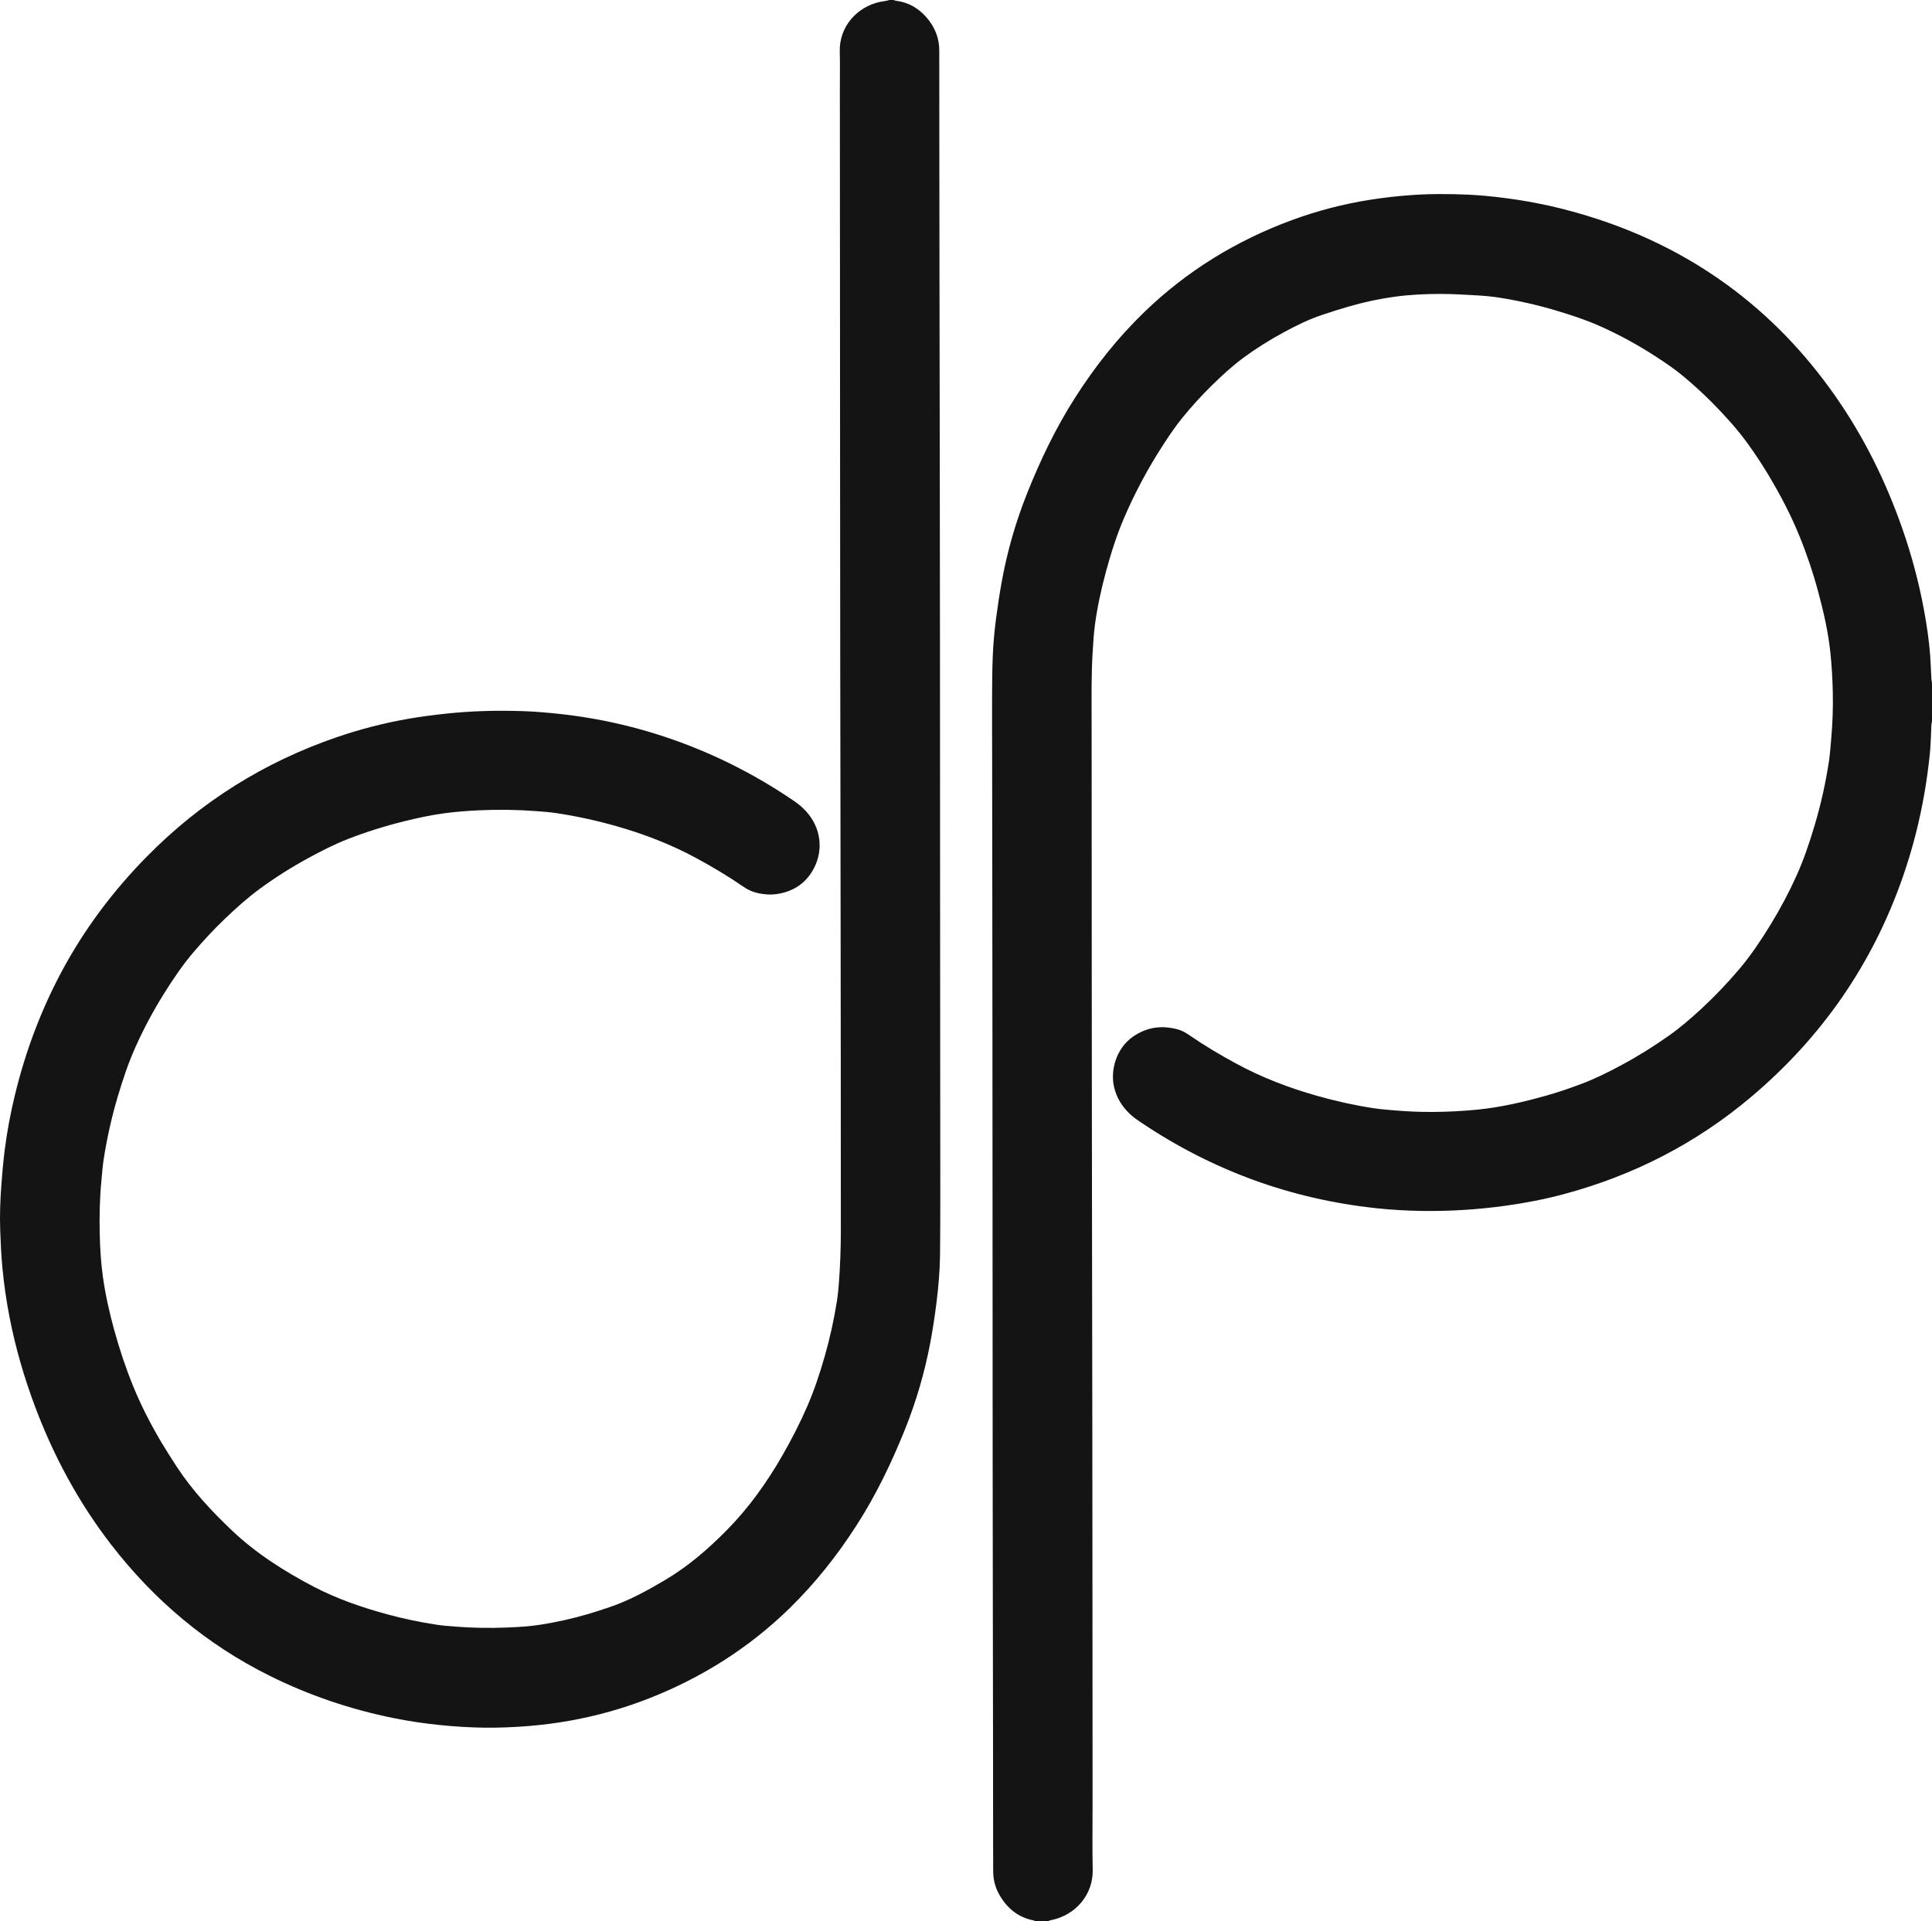
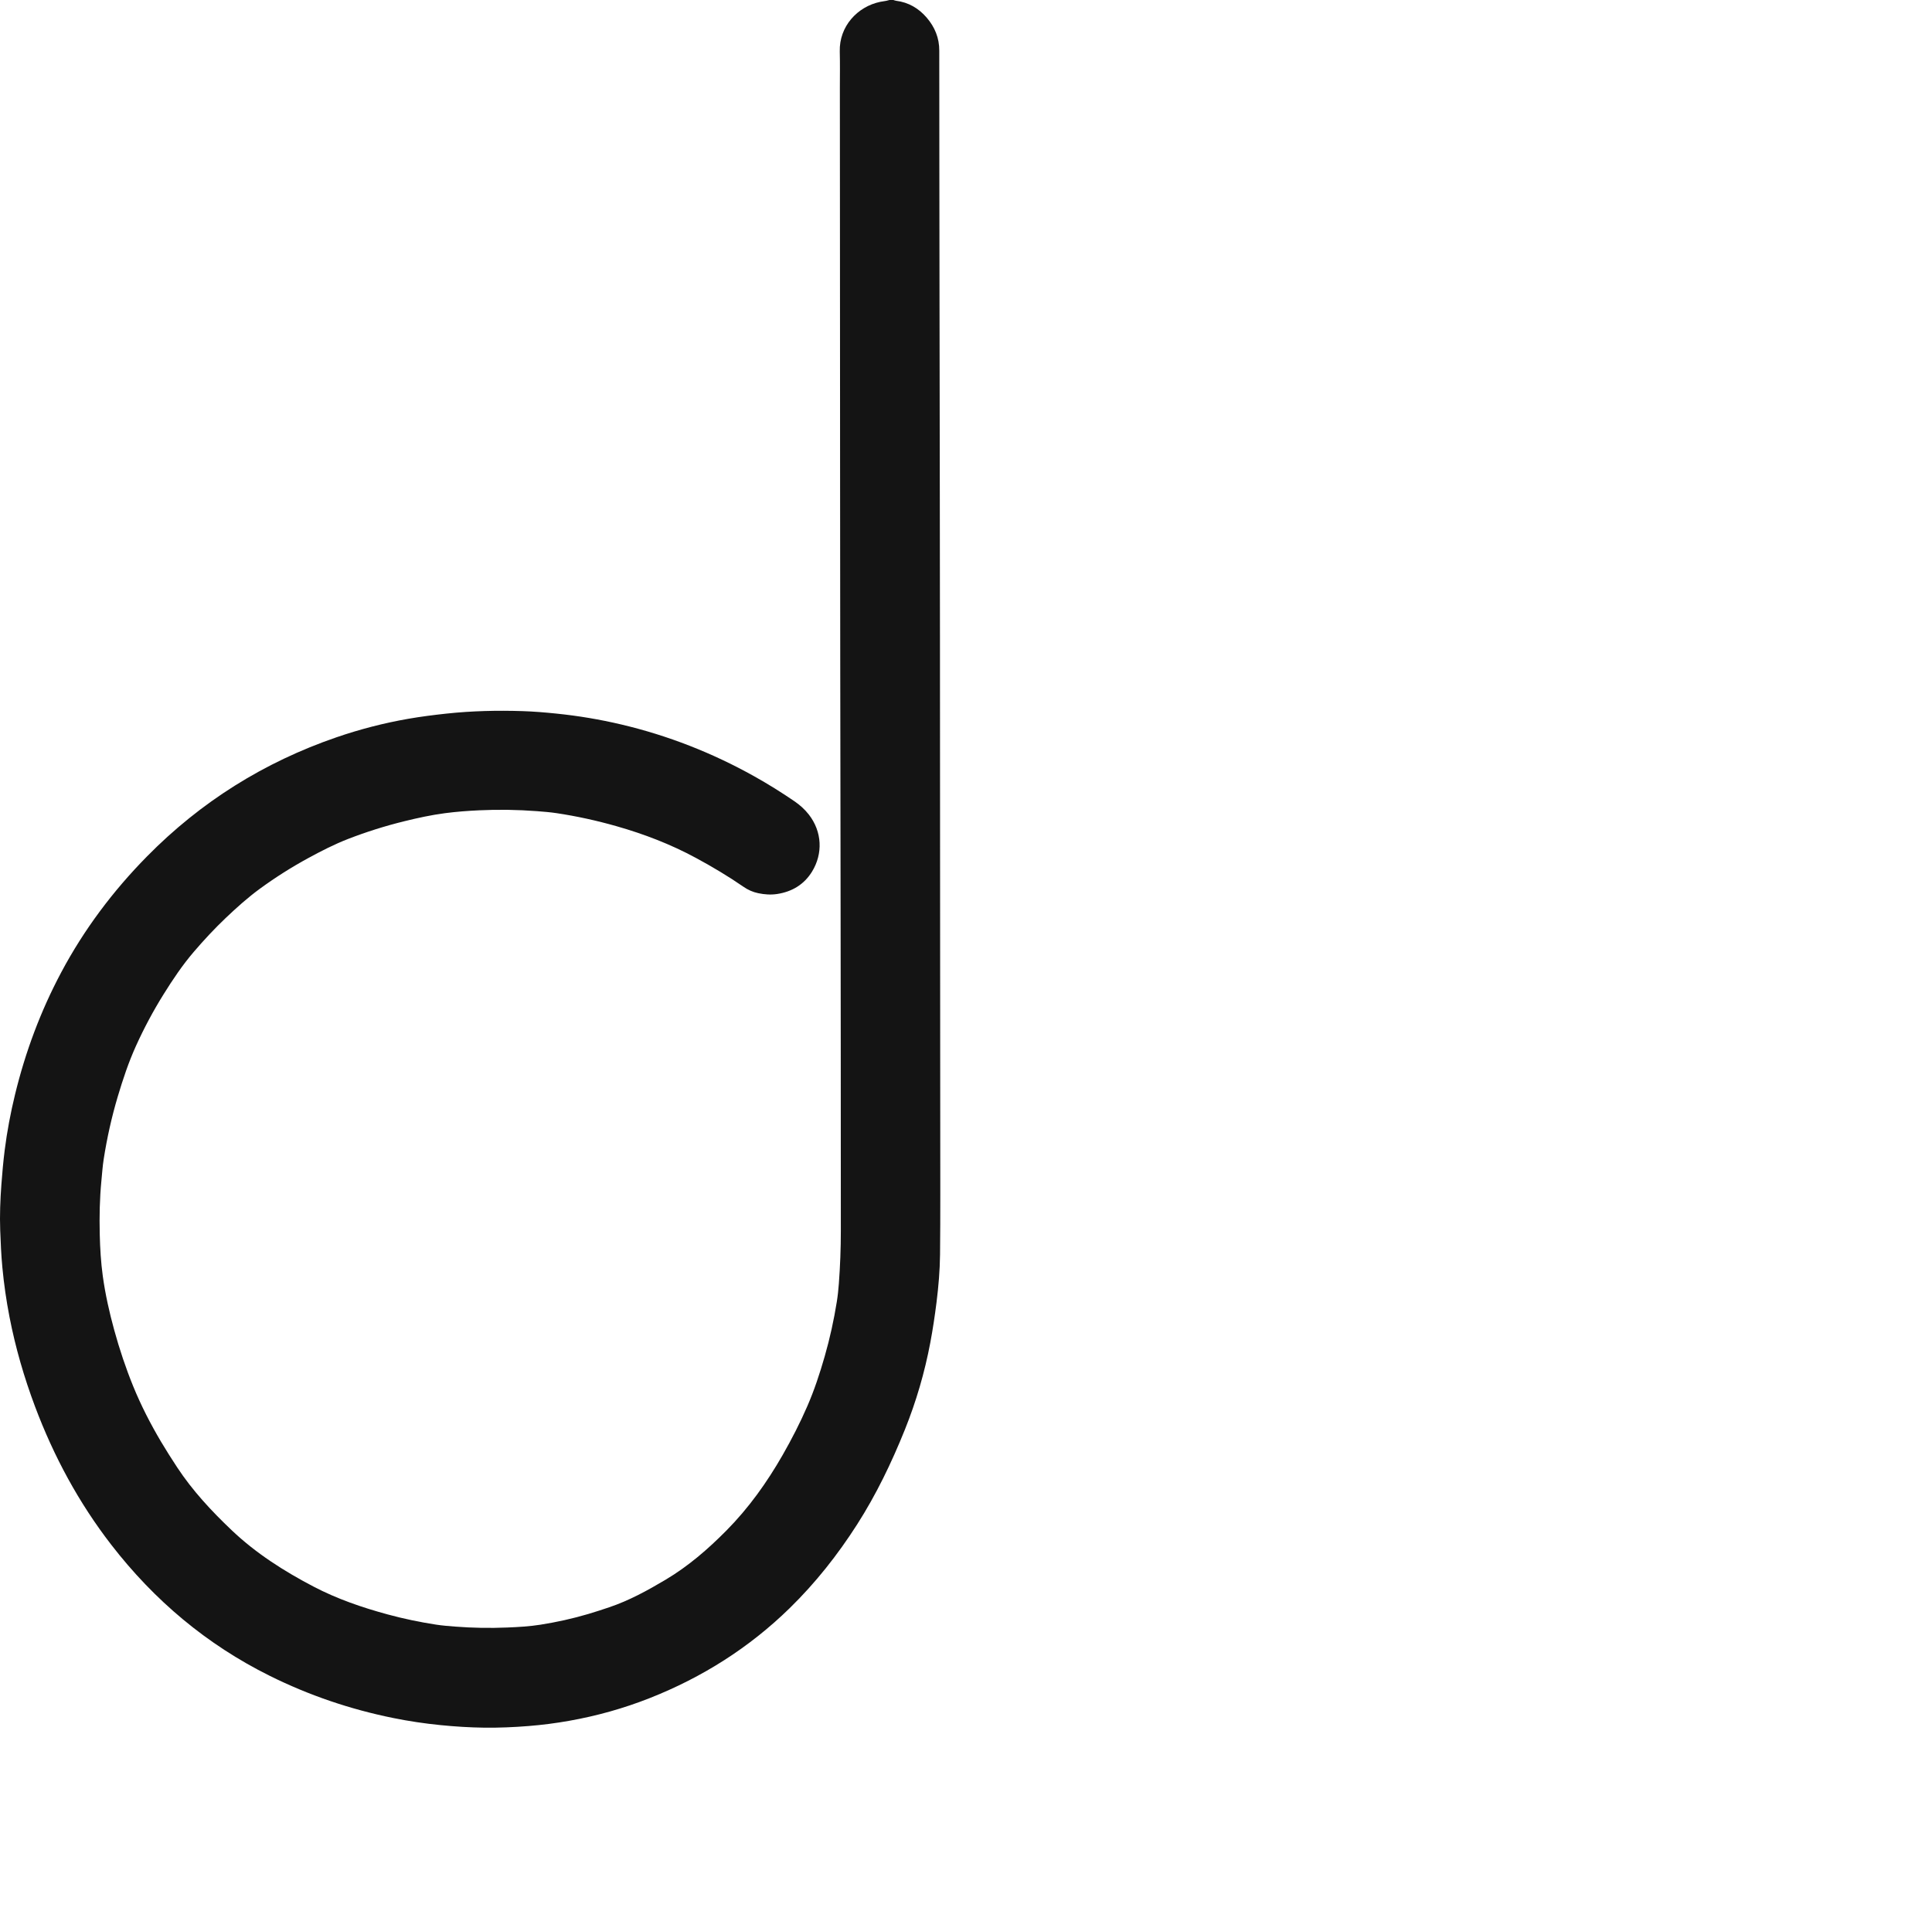
<svg xmlns="http://www.w3.org/2000/svg" id="Layer_1" data-name="Layer 1" viewBox="0 0 977.3 971.93">
  <defs>
    <style>
      .cls-1 {
        fill: #141414;
      }
    </style>
  </defs>
-   <path class="cls-1" d="M451.93,0c.45,.13,.9,.34,1.36,.39,6.28,.79,11.38,3.78,15.46,8.51,4.12,4.79,6.41,10.33,6.38,16.73,0,.48,0,.96,0,1.45,.01,18.56,.02,37.12,.04,55.68,.02,22.1,.05,44.19,.08,66.29,.01,10.61,.03,21.21,.05,31.82,.03,21.94,.07,43.87,.1,65.81,.03,24.91,.06,49.82,.08,74.73,.03,40.09,.04,80.19,.06,120.28,.02,32.22,.04,64.44,.06,96.66,.02,21.94,.05,43.87,.05,65.81,0,10.2-.02,20.41-.13,30.61-.09,8.04-.78,16.04-1.77,24.02-.86,6.85-1.88,13.68-3.16,20.47-2.85,15.11-7.15,29.8-12.89,44.07-6.7,16.64-14.45,32.76-24.13,47.89-9.82,15.35-21.05,29.57-34.09,42.32-20.49,20.03-44.24,35.03-70.86,45.54-13.18,5.2-26.76,9-40.71,11.47-6.8,1.21-13.64,2.09-20.53,2.64-7.45,.6-14.91,.92-22.38,.83-7.39-.09-14.76-.56-22.12-1.29-8.08-.8-16.09-2-24.04-3.61-21.74-4.41-42.57-11.48-62.45-21.36-31.86-15.83-58.35-38.15-80.07-66.23-16.49-21.32-29.13-44.77-38.6-69.98-5.54-14.76-9.91-29.85-12.92-45.33-1.61-8.28-2.81-16.62-3.6-25.02-.59-6.24-.86-12.5-1.09-18.76-.28-7.72,.02-15.42,.59-23.11,.43-5.84,.95-11.69,1.68-17.5,1.2-9.48,2.98-18.87,5.24-28.16,5.24-21.55,12.93-42.18,23.36-61.77,11.56-21.72,26.18-41.18,43.42-58.68,27.19-27.6,59.16-47.62,95.79-60.22,11.86-4.08,23.97-7.2,36.32-9.36,6.4-1.12,12.85-1.93,19.32-2.63,12.81-1.37,25.64-1.67,38.5-1.26,5.7,.18,11.38,.66,17.05,1.24,11.12,1.13,22.11,2.97,32.98,5.54,23.57,5.57,45.92,14.33,67.07,26.14,7.02,3.92,13.83,8.16,20.46,12.7,2.73,1.88,5.18,4.05,7.23,6.67,6.8,8.71,7.21,19.84,1.66,28.89-3.99,6.5-10.08,10.18-17.66,11.34-3.22,.49-6.4,.25-9.57-.41-2.71-.56-5.17-1.66-7.45-3.24-7.74-5.35-15.81-10.14-24.08-14.61-12.77-6.91-26.22-12.07-40.16-16.04-9.97-2.84-20.07-5.06-30.32-6.6-3.25-.49-6.54-.74-9.82-1-9.78-.75-19.58-.9-29.38-.44-5.77,.27-11.55,.71-17.28,1.46-6.92,.91-13.75,2.4-20.53,4.07-9.67,2.38-19.16,5.36-28.44,8.96-6.97,2.71-13.61,6.12-20.17,9.69-8.47,4.61-16.61,9.77-24.41,15.46-6.18,4.51-11.84,9.62-17.38,14.88-5.65,5.38-10.95,11.08-16.03,17.01-5.77,6.73-10.69,14.06-15.36,21.57-5.23,8.39-9.88,17.1-13.96,26.11-3.75,8.28-6.61,16.89-9.2,25.58-3.1,10.4-5.45,20.97-7.12,31.69-.57,3.64-.81,7.34-1.17,11.02-.87,8.97-1.04,17.96-.83,26.97,.17,7.07,.58,14.14,1.54,21.14,1.27,9.23,3.31,18.32,5.78,27.31,2.66,9.68,5.83,19.2,9.62,28.5,3.95,9.68,8.72,18.97,14.04,27.96,2.62,4.42,5.39,8.76,8.21,13.05,7.78,11.81,17.35,22.08,27.57,31.79,12.28,11.67,26.39,20.65,41.33,28.47,11.94,6.25,24.59,10.59,37.55,14.11,8.06,2.19,16.23,3.89,24.48,5.16,3.17,.49,6.38,.74,9.58,.99,8.82,.69,17.65,.84,26.49,.47,5.61-.23,11.24-.55,16.79-1.43,8.17-1.29,16.24-3.07,24.17-5.42,3.54-1.05,7.04-2.2,10.54-3.38,10.1-3.4,19.38-8.5,28.5-13.92,11.48-6.82,21.47-15.47,30.83-24.93,11.27-11.39,20.47-24.3,28.41-38.16,4.59-8.02,8.81-16.23,12.49-24.71,3.56-8.18,6.34-16.65,8.8-25.22,2.62-9.11,4.64-18.36,6.14-27.72,.48-3.01,.79-6.05,1.02-9.1,.66-8.9,1.01-17.81,1-26.73,0-30.21-.02-60.42-.04-90.64-.02-21.29-.04-42.59-.07-63.88-.03-21.94-.06-43.87-.09-65.81-.03-21.53-.08-43.07-.1-64.6-.03-32.78-.06-65.57-.08-98.35-.02-30.61-.04-61.23-.05-91.84-.02-34.39-.04-68.78-.06-103.17,0-6.11,.11-12.22-.05-18.32-.32-12.65,8.89-22.68,20.46-25.09,1.02-.21,2.06-.33,3.08-.52,.54-.1,1.08-.27,1.61-.41,.64,0,1.29,0,1.93,0Z" />
-   <path class="cls-1" d="M977.3,364.95c-.11,.63-.29,1.25-.32,1.88-.09,1.6-.08,3.21-.17,4.82-.18,3.29-.28,6.58-.62,9.86-.67,6.47-1.54,12.91-2.64,19.33-2.47,14.43-6.09,28.57-10.87,42.4-15.36,44.42-41.21,81.66-77.1,111.89-27.82,23.43-59.48,39.6-94.6,49-9.7,2.6-19.54,4.49-29.49,5.86-13.95,1.92-27.96,2.83-42.03,2.62-7.87-.12-15.73-.56-23.56-1.41-43.12-4.66-82.67-19.13-118.67-43.32-2.07-1.39-4.11-2.81-5.91-4.55-3.85-3.71-6.51-8.1-7.76-13.34-2-8.4,1.05-19.54,9.39-25.42,7.08-4.99,14.7-6.03,22.91-3.78,2.11,.58,3.98,1.67,5.78,2.91,7.54,5.2,15.41,9.87,23.46,14.25,13.11,7.14,26.94,12.42,41.28,16.47,9.28,2.62,18.67,4.71,28.19,6.18,3.49,.54,7.02,.81,10.54,1.11,6.56,.56,13.15,.88,19.73,.82,7.55-.06,15.09-.42,22.61-1.18,11.87-1.19,23.41-3.9,34.85-7.12,5.79-1.63,11.49-3.59,17.13-5.69,7.16-2.66,13.98-6.07,20.71-9.67,8.36-4.48,16.38-9.51,24.13-14.98,5.79-4.09,11.12-8.72,16.32-13.52,6.97-6.44,13.5-13.31,19.61-20.57,5.86-6.97,10.85-14.54,15.6-22.29,4.87-7.95,9.22-16.19,13.05-24.69,3.73-8.28,6.59-16.89,9.17-25.59,3.11-10.48,5.48-21.13,7.12-31.93,.59-3.88,.84-7.82,1.19-11.74,.7-7.77,.96-15.56,.79-23.35-.15-6.67-.52-13.32-1.21-19.96-1.09-10.41-3.41-20.58-6.12-30.66-2.6-9.7-5.79-19.21-9.58-28.51-4.31-10.58-9.61-20.67-15.46-30.47-3.34-5.59-6.91-11.02-10.73-16.29-5.25-7.24-11.25-13.83-17.5-20.2-4.62-4.7-9.49-9.13-14.54-13.38-4.56-3.84-9.47-7.18-14.46-10.41-8.97-5.83-18.34-10.94-28.1-15.3-7.04-3.15-14.37-5.56-21.74-7.77-9.62-2.89-19.39-5.13-29.31-6.69-3.8-.6-7.65-.93-11.5-1.16-5.93-.35-11.87-.69-17.81-.71-7.87-.02-15.75,.35-23.55,1.41-7.8,1.06-15.49,2.74-23.05,4.91-4.55,1.3-9.05,2.76-13.55,4.24-6.73,2.23-13.06,5.37-19.28,8.72-7.15,3.86-14.03,8.14-20.57,12.95-5.77,4.25-11.01,9.12-16.12,14.12-5.23,5.12-10.13,10.54-14.76,16.21-3.61,4.43-6.79,9.16-9.89,13.95-7.54,11.61-14.05,23.78-19.53,36.48-3.82,8.85-6.74,18.04-9.26,27.34-2.42,8.92-4.4,17.94-5.63,27.09-.63,4.69-.88,9.44-1.17,14.16-.66,10.75-.51,21.52-.51,32.29,0,11.57,.03,23.14,.03,34.71,.02,30.93,.03,61.87,.04,92.8,.01,21.77,.03,43.55,.06,65.32,.02,21.61,.05,43.23,.08,64.84,.01,10.85,.03,21.69,.05,32.54,.03,21.69,.08,43.39,.1,65.08,.03,32.46,.06,64.92,.08,97.38,.02,32.54,.04,65.08,.05,97.62,0,11.01-.18,22.02,.07,33.02,.29,12.46-8.5,23.04-21.17,25.54-.53,.1-1.03,.34-1.54,.51h-6.27c-.29-.13-.57-.32-.87-.38-7.77-1.52-13.34-6.04-17.24-12.76-2.18-3.75-3.27-7.83-3.25-12.19,.02-4.1-.03-8.19-.04-12.29-.02-20.01-.03-40.01-.05-60.02-.03-22.01-.07-44.03-.1-66.04-.03-23.38-.06-46.76-.08-70.14-.03-41.54-.04-83.08-.06-124.62-.02-32.22-.04-64.44-.06-96.66-.02-21.93-.03-43.87-.06-65.8-.02-21.61-.05-43.23-.08-64.84-.01-11.57-.07-23.14-.03-34.71,.02-6.35,.08-12.7,.32-19.04,.24-6.5,.83-12.98,1.67-19.44,.83-6.37,1.79-12.71,2.95-19.04,2.76-15.13,6.99-29.83,12.67-44.12,6.68-16.82,14.47-33.1,24.2-48.39,10.09-15.86,21.67-30.52,35.19-43.59,21.51-20.78,46.45-36.08,74.47-46.44,12.75-4.71,25.85-8.13,39.29-10.28,6.9-1.11,13.83-1.9,20.8-2.41,9.71-.71,19.43-.68,29.14-.26,6.17,.27,12.32,.9,18.46,1.68,10.44,1.34,20.76,3.29,30.94,5.94,29.35,7.63,56.6,19.83,81.22,37.65,21.62,15.65,39.82,34.64,55.11,56.48,14.56,20.79,25.69,43.33,34.03,67.26,4.71,13.51,8.41,27.3,10.98,41.38,1.39,7.58,2.53,15.21,3.09,22.9,.27,3.76,.38,7.54,.59,11.3,.05,.87,.22,1.73,.34,2.59v19.28Z" />
+   <path class="cls-1" d="M451.93,0c.45,.13,.9,.34,1.36,.39,6.28,.79,11.38,3.78,15.46,8.51,4.12,4.79,6.41,10.33,6.38,16.73,0,.48,0,.96,0,1.45,.01,18.56,.02,37.12,.04,55.68,.02,22.1,.05,44.19,.08,66.29,.01,10.61,.03,21.21,.05,31.82,.03,21.94,.07,43.87,.1,65.81,.03,24.91,.06,49.82,.08,74.73,.03,40.09,.04,80.19,.06,120.28,.02,32.22,.04,64.44,.06,96.66,.02,21.94,.05,43.87,.05,65.81,0,10.2-.02,20.41-.13,30.61-.09,8.04-.78,16.04-1.77,24.02-.86,6.85-1.88,13.68-3.16,20.47-2.85,15.11-7.15,29.8-12.89,44.07-6.7,16.64-14.45,32.76-24.13,47.89-9.82,15.35-21.05,29.57-34.09,42.32-20.49,20.03-44.24,35.03-70.86,45.54-13.18,5.2-26.76,9-40.71,11.47-6.8,1.21-13.64,2.09-20.53,2.64-7.45,.6-14.91,.92-22.38,.83-7.39-.09-14.76-.56-22.12-1.29-8.08-.8-16.09-2-24.04-3.61-21.74-4.41-42.57-11.48-62.45-21.36-31.86-15.83-58.35-38.15-80.07-66.23-16.49-21.32-29.13-44.77-38.6-69.98-5.54-14.76-9.91-29.85-12.92-45.33-1.61-8.28-2.81-16.62-3.6-25.02-.59-6.24-.86-12.5-1.09-18.76-.28-7.72,.02-15.42,.59-23.11,.43-5.84,.95-11.69,1.68-17.5,1.2-9.48,2.98-18.87,5.24-28.16,5.24-21.55,12.93-42.18,23.36-61.77,11.56-21.72,26.18-41.18,43.42-58.68,27.19-27.6,59.16-47.62,95.79-60.22,11.86-4.08,23.97-7.2,36.32-9.36,6.4-1.12,12.85-1.93,19.32-2.63,12.81-1.37,25.64-1.67,38.5-1.26,5.7,.18,11.38,.66,17.05,1.24,11.12,1.13,22.11,2.97,32.98,5.54,23.57,5.57,45.92,14.33,67.07,26.14,7.02,3.92,13.83,8.16,20.46,12.7,2.73,1.88,5.18,4.05,7.23,6.67,6.8,8.71,7.21,19.84,1.66,28.89-3.99,6.5-10.08,10.18-17.66,11.34-3.22,.49-6.4,.25-9.57-.41-2.71-.56-5.17-1.66-7.45-3.24-7.74-5.35-15.81-10.14-24.08-14.61-12.77-6.91-26.22-12.07-40.16-16.04-9.97-2.84-20.07-5.06-30.32-6.6-3.25-.49-6.54-.74-9.82-1-9.78-.75-19.58-.9-29.38-.44-5.77,.27-11.55,.71-17.28,1.46-6.92,.91-13.75,2.4-20.53,4.07-9.67,2.38-19.16,5.36-28.44,8.96-6.97,2.71-13.61,6.12-20.17,9.69-8.47,4.61-16.61,9.77-24.41,15.46-6.18,4.51-11.84,9.62-17.38,14.88-5.65,5.38-10.95,11.08-16.03,17.01-5.77,6.73-10.69,14.06-15.36,21.57-5.23,8.39-9.88,17.1-13.96,26.11-3.75,8.28-6.61,16.89-9.2,25.58-3.1,10.4-5.45,20.97-7.12,31.69-.57,3.64-.81,7.34-1.17,11.02-.87,8.97-1.04,17.96-.83,26.97,.17,7.07,.58,14.14,1.54,21.14,1.27,9.23,3.31,18.32,5.78,27.31,2.66,9.68,5.83,19.2,9.62,28.5,3.95,9.68,8.72,18.97,14.04,27.96,2.62,4.42,5.39,8.76,8.21,13.05,7.78,11.81,17.35,22.08,27.57,31.79,12.28,11.67,26.39,20.65,41.33,28.47,11.94,6.25,24.59,10.59,37.55,14.11,8.06,2.19,16.23,3.89,24.48,5.16,3.17,.49,6.38,.74,9.58,.99,8.82,.69,17.65,.84,26.49,.47,5.61-.23,11.24-.55,16.79-1.43,8.17-1.29,16.24-3.07,24.17-5.42,3.54-1.05,7.04-2.2,10.54-3.38,10.1-3.4,19.38-8.5,28.5-13.92,11.48-6.82,21.47-15.47,30.83-24.93,11.27-11.39,20.47-24.3,28.41-38.16,4.59-8.02,8.81-16.23,12.49-24.71,3.56-8.18,6.34-16.65,8.8-25.22,2.62-9.11,4.64-18.36,6.14-27.72,.48-3.01,.79-6.05,1.02-9.1,.66-8.9,1.01-17.81,1-26.73,0-30.21-.02-60.42-.04-90.64-.02-21.29-.04-42.59-.07-63.88-.03-21.94-.06-43.87-.09-65.81-.03-21.53-.08-43.07-.1-64.6-.03-32.78-.06-65.57-.08-98.35-.02-30.61-.04-61.23-.05-91.84-.02-34.39-.04-68.78-.06-103.17,0-6.11,.11-12.22-.05-18.32-.32-12.65,8.89-22.68,20.46-25.09,1.02-.21,2.06-.33,3.08-.52,.54-.1,1.08-.27,1.61-.41,.64,0,1.29,0,1.93,0" />
</svg>